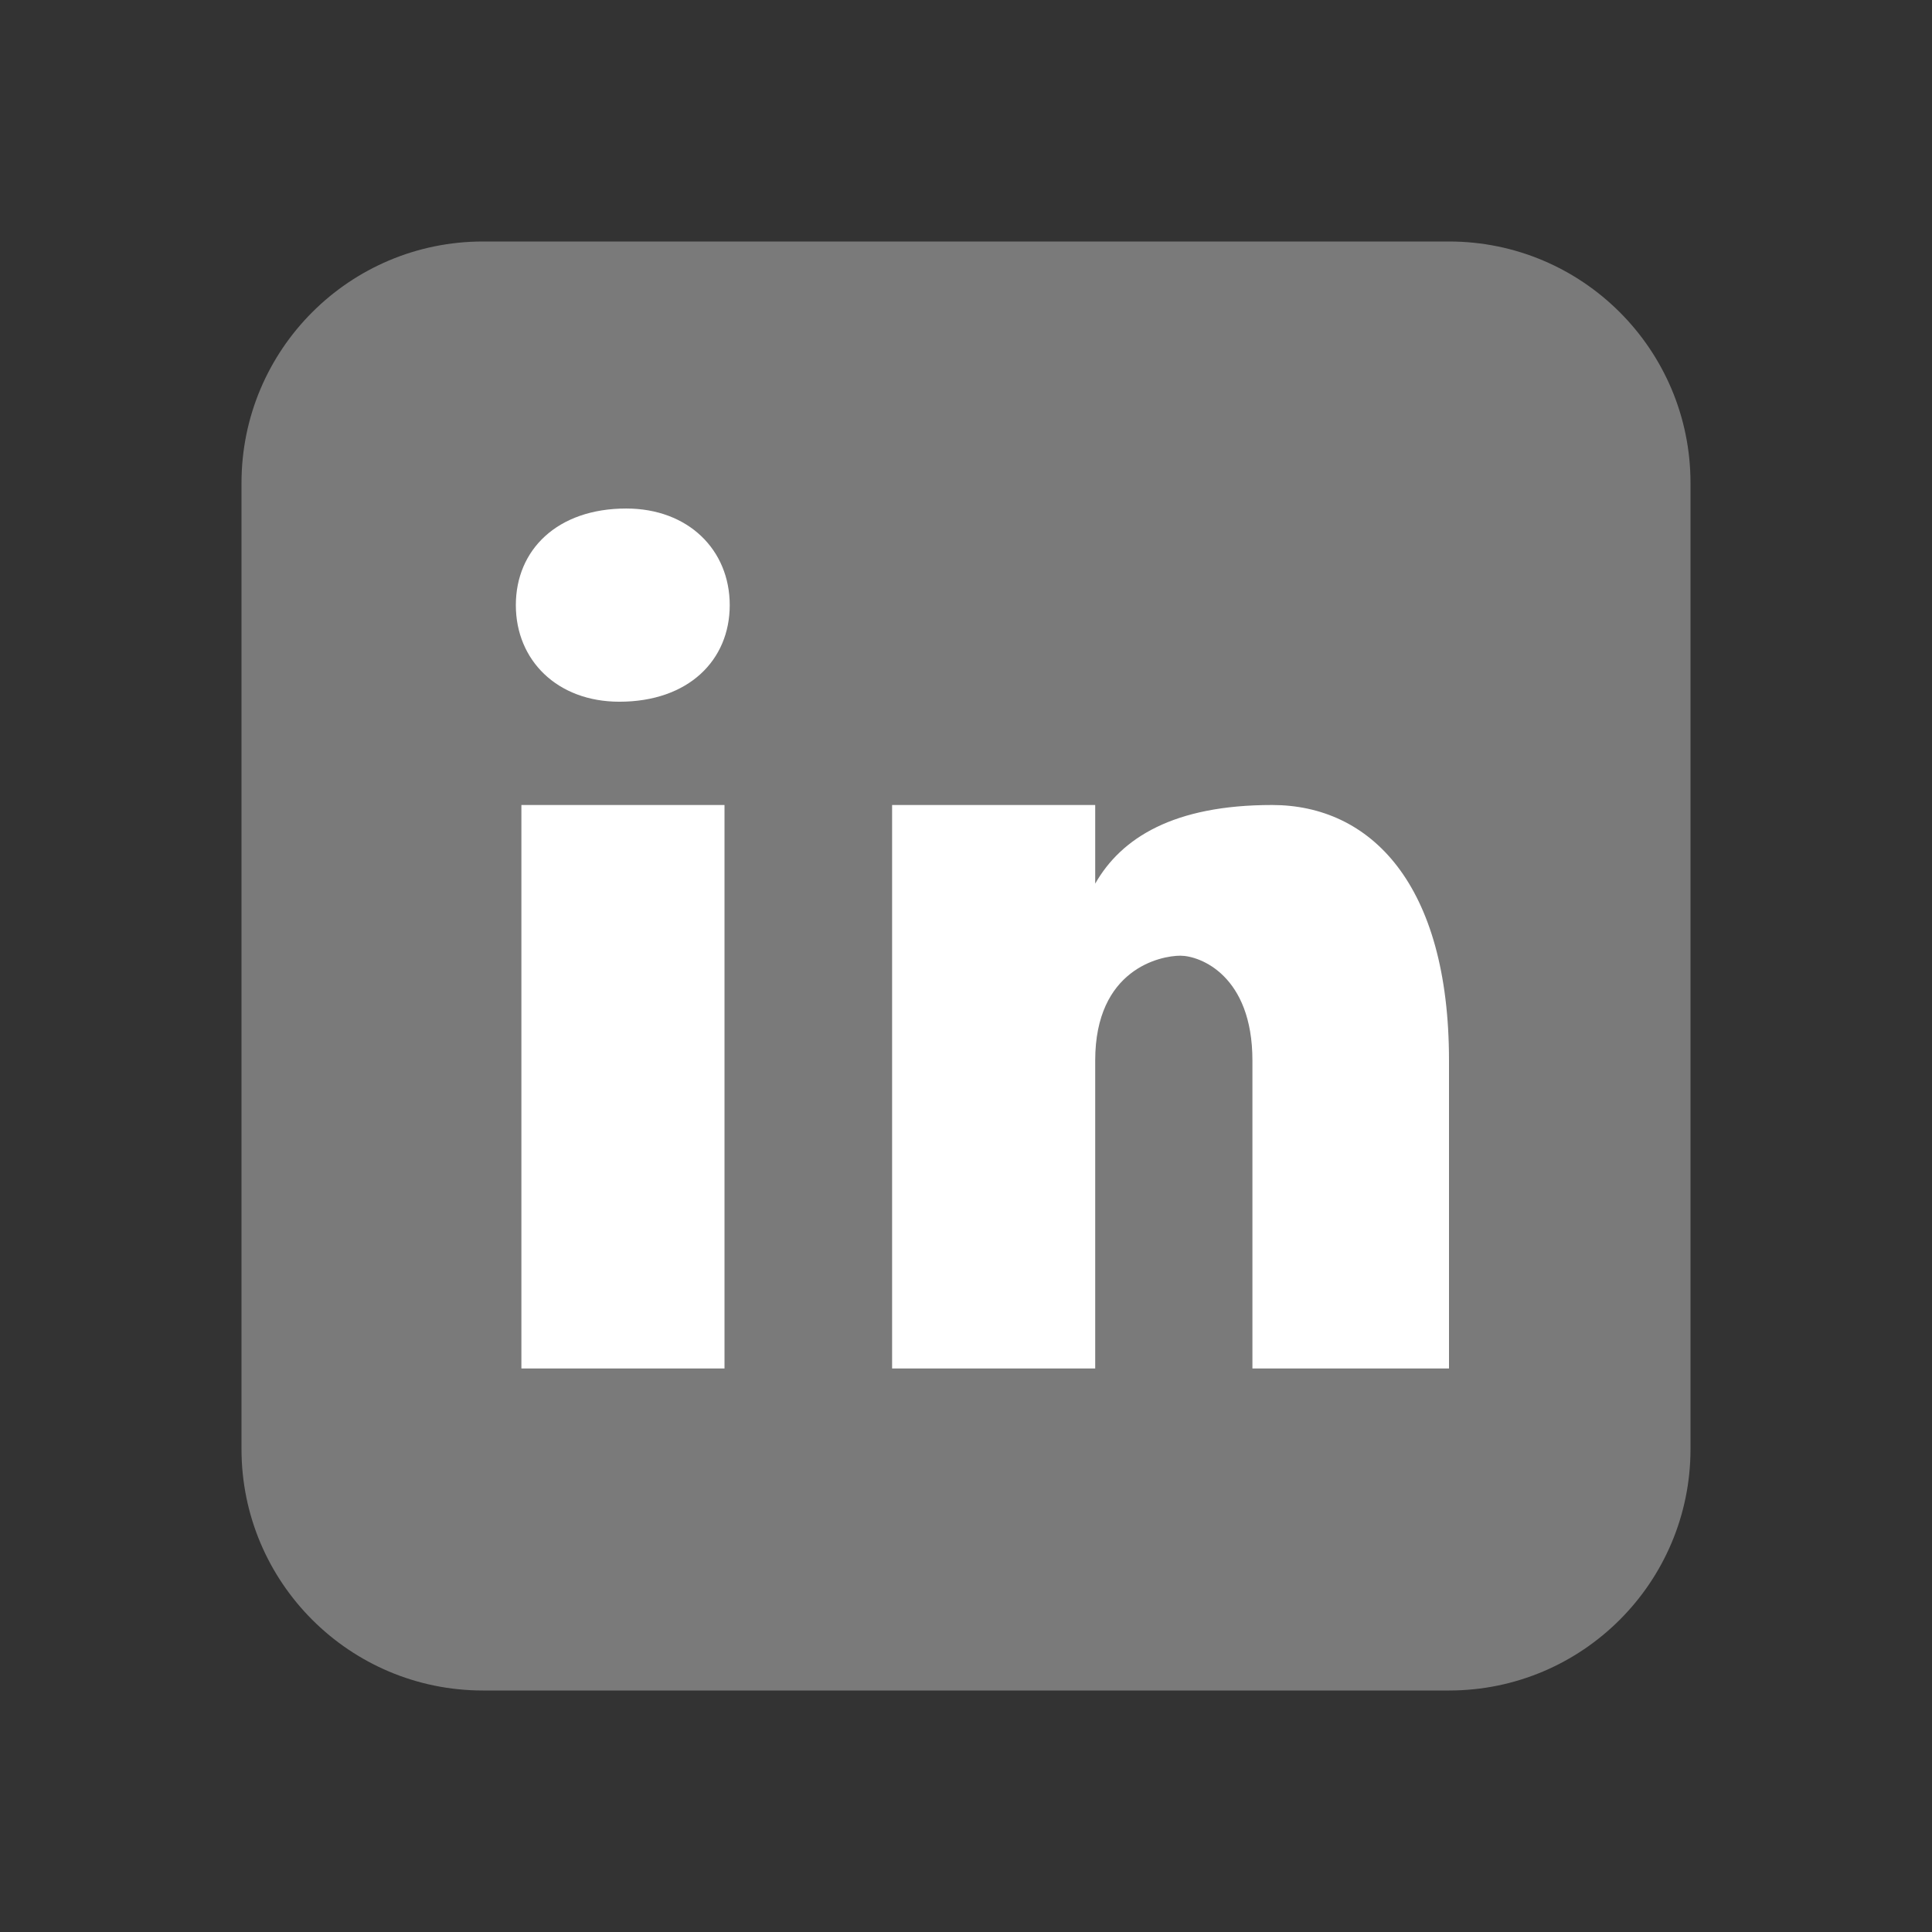
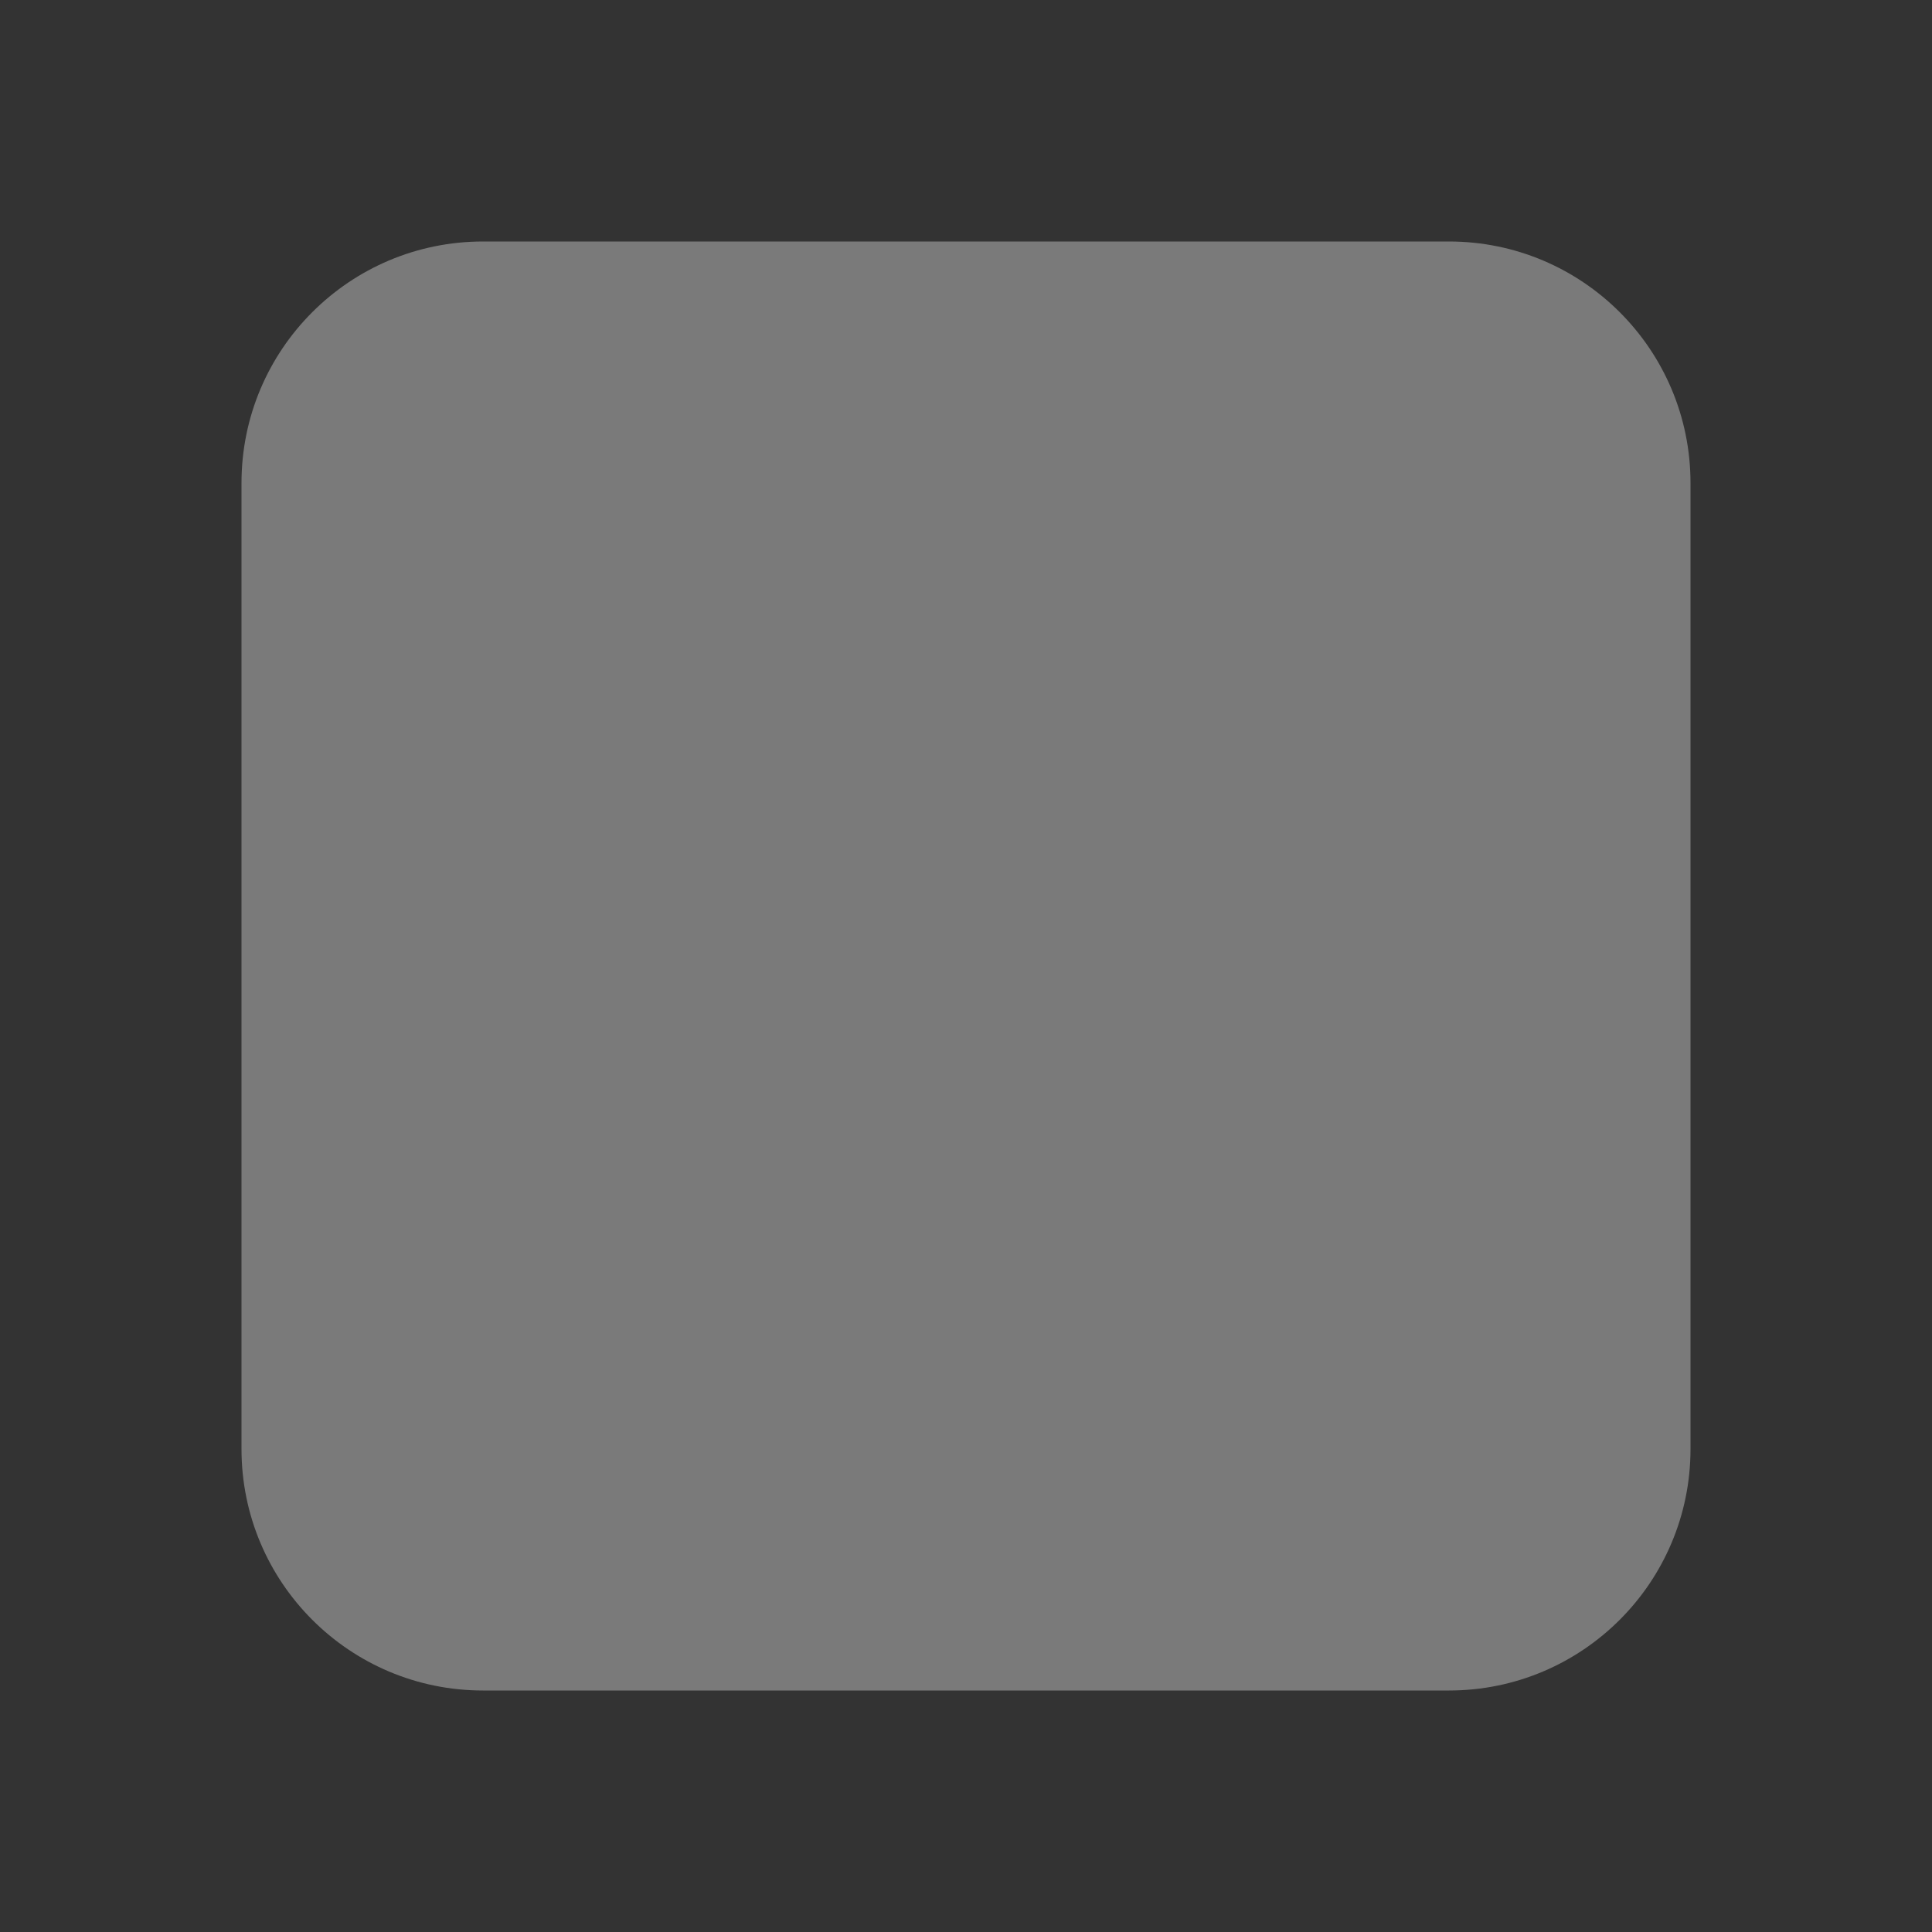
<svg xmlns="http://www.w3.org/2000/svg" width="24" height="24" viewBox="0 0 24 24" fill="none">
  <rect x="0" y="0" width="24" height="24" fill="#333333" stroke="none" />
  <path opacity="0.35" d="M18 21H6C4.343 21 3 19.657 3 18V6C3 4.343 4.343 3 6 3H18C19.657 3 21 4.343 21 6V18C21 19.657 19.657 21 18 21Z" fill="white" />
-   <path d="M9 17H6.477V10H9V17ZM7.694 8.717C6.923 8.717 6.408 8.203 6.408 7.517C6.408 6.831 6.922 6.317 7.779 6.317C8.55 6.317 9.065 6.831 9.065 7.517C9.065 8.203 8.551 8.717 7.694 8.717ZM18 17H15.558V13.174C15.558 12.116 14.907 11.872 14.663 11.872C14.419 11.872 13.605 12.035 13.605 13.174C13.605 13.337 13.605 17 13.605 17H11.082V10H13.605V10.977C13.93 10.407 14.581 10 15.802 10C17.023 10 18 10.977 18 13.174V17Z" fill="white" />
</svg>